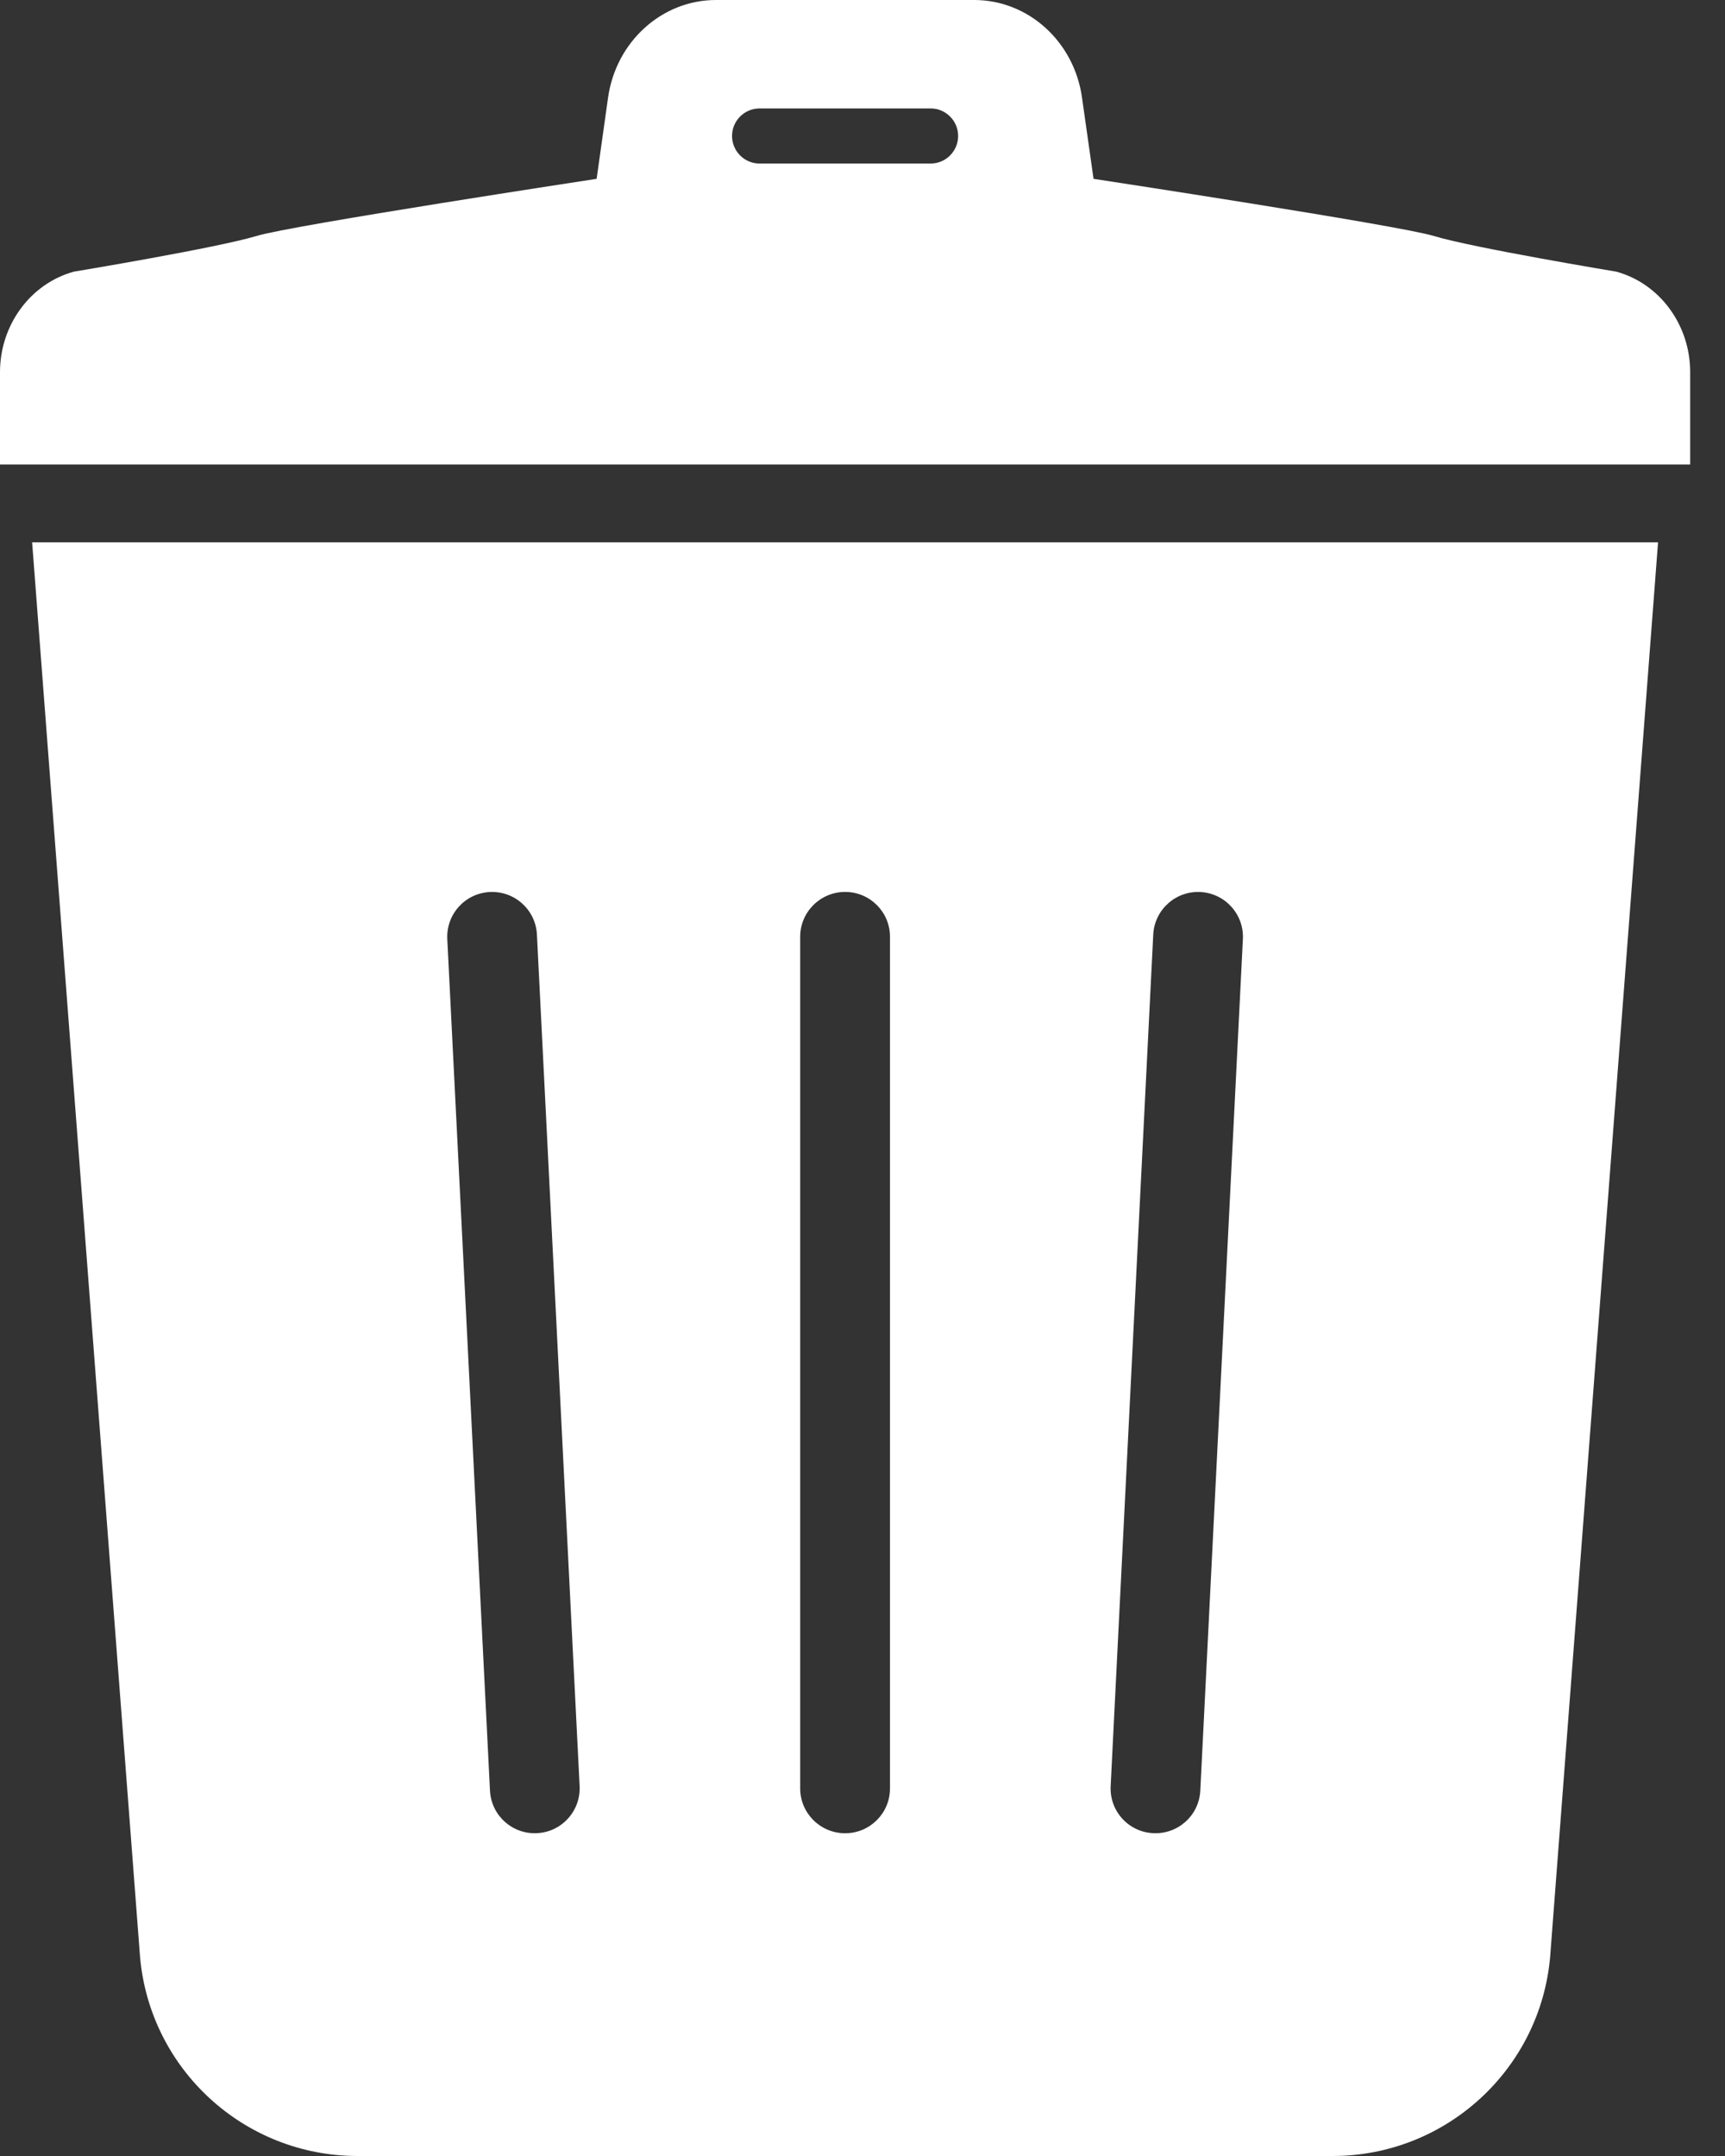
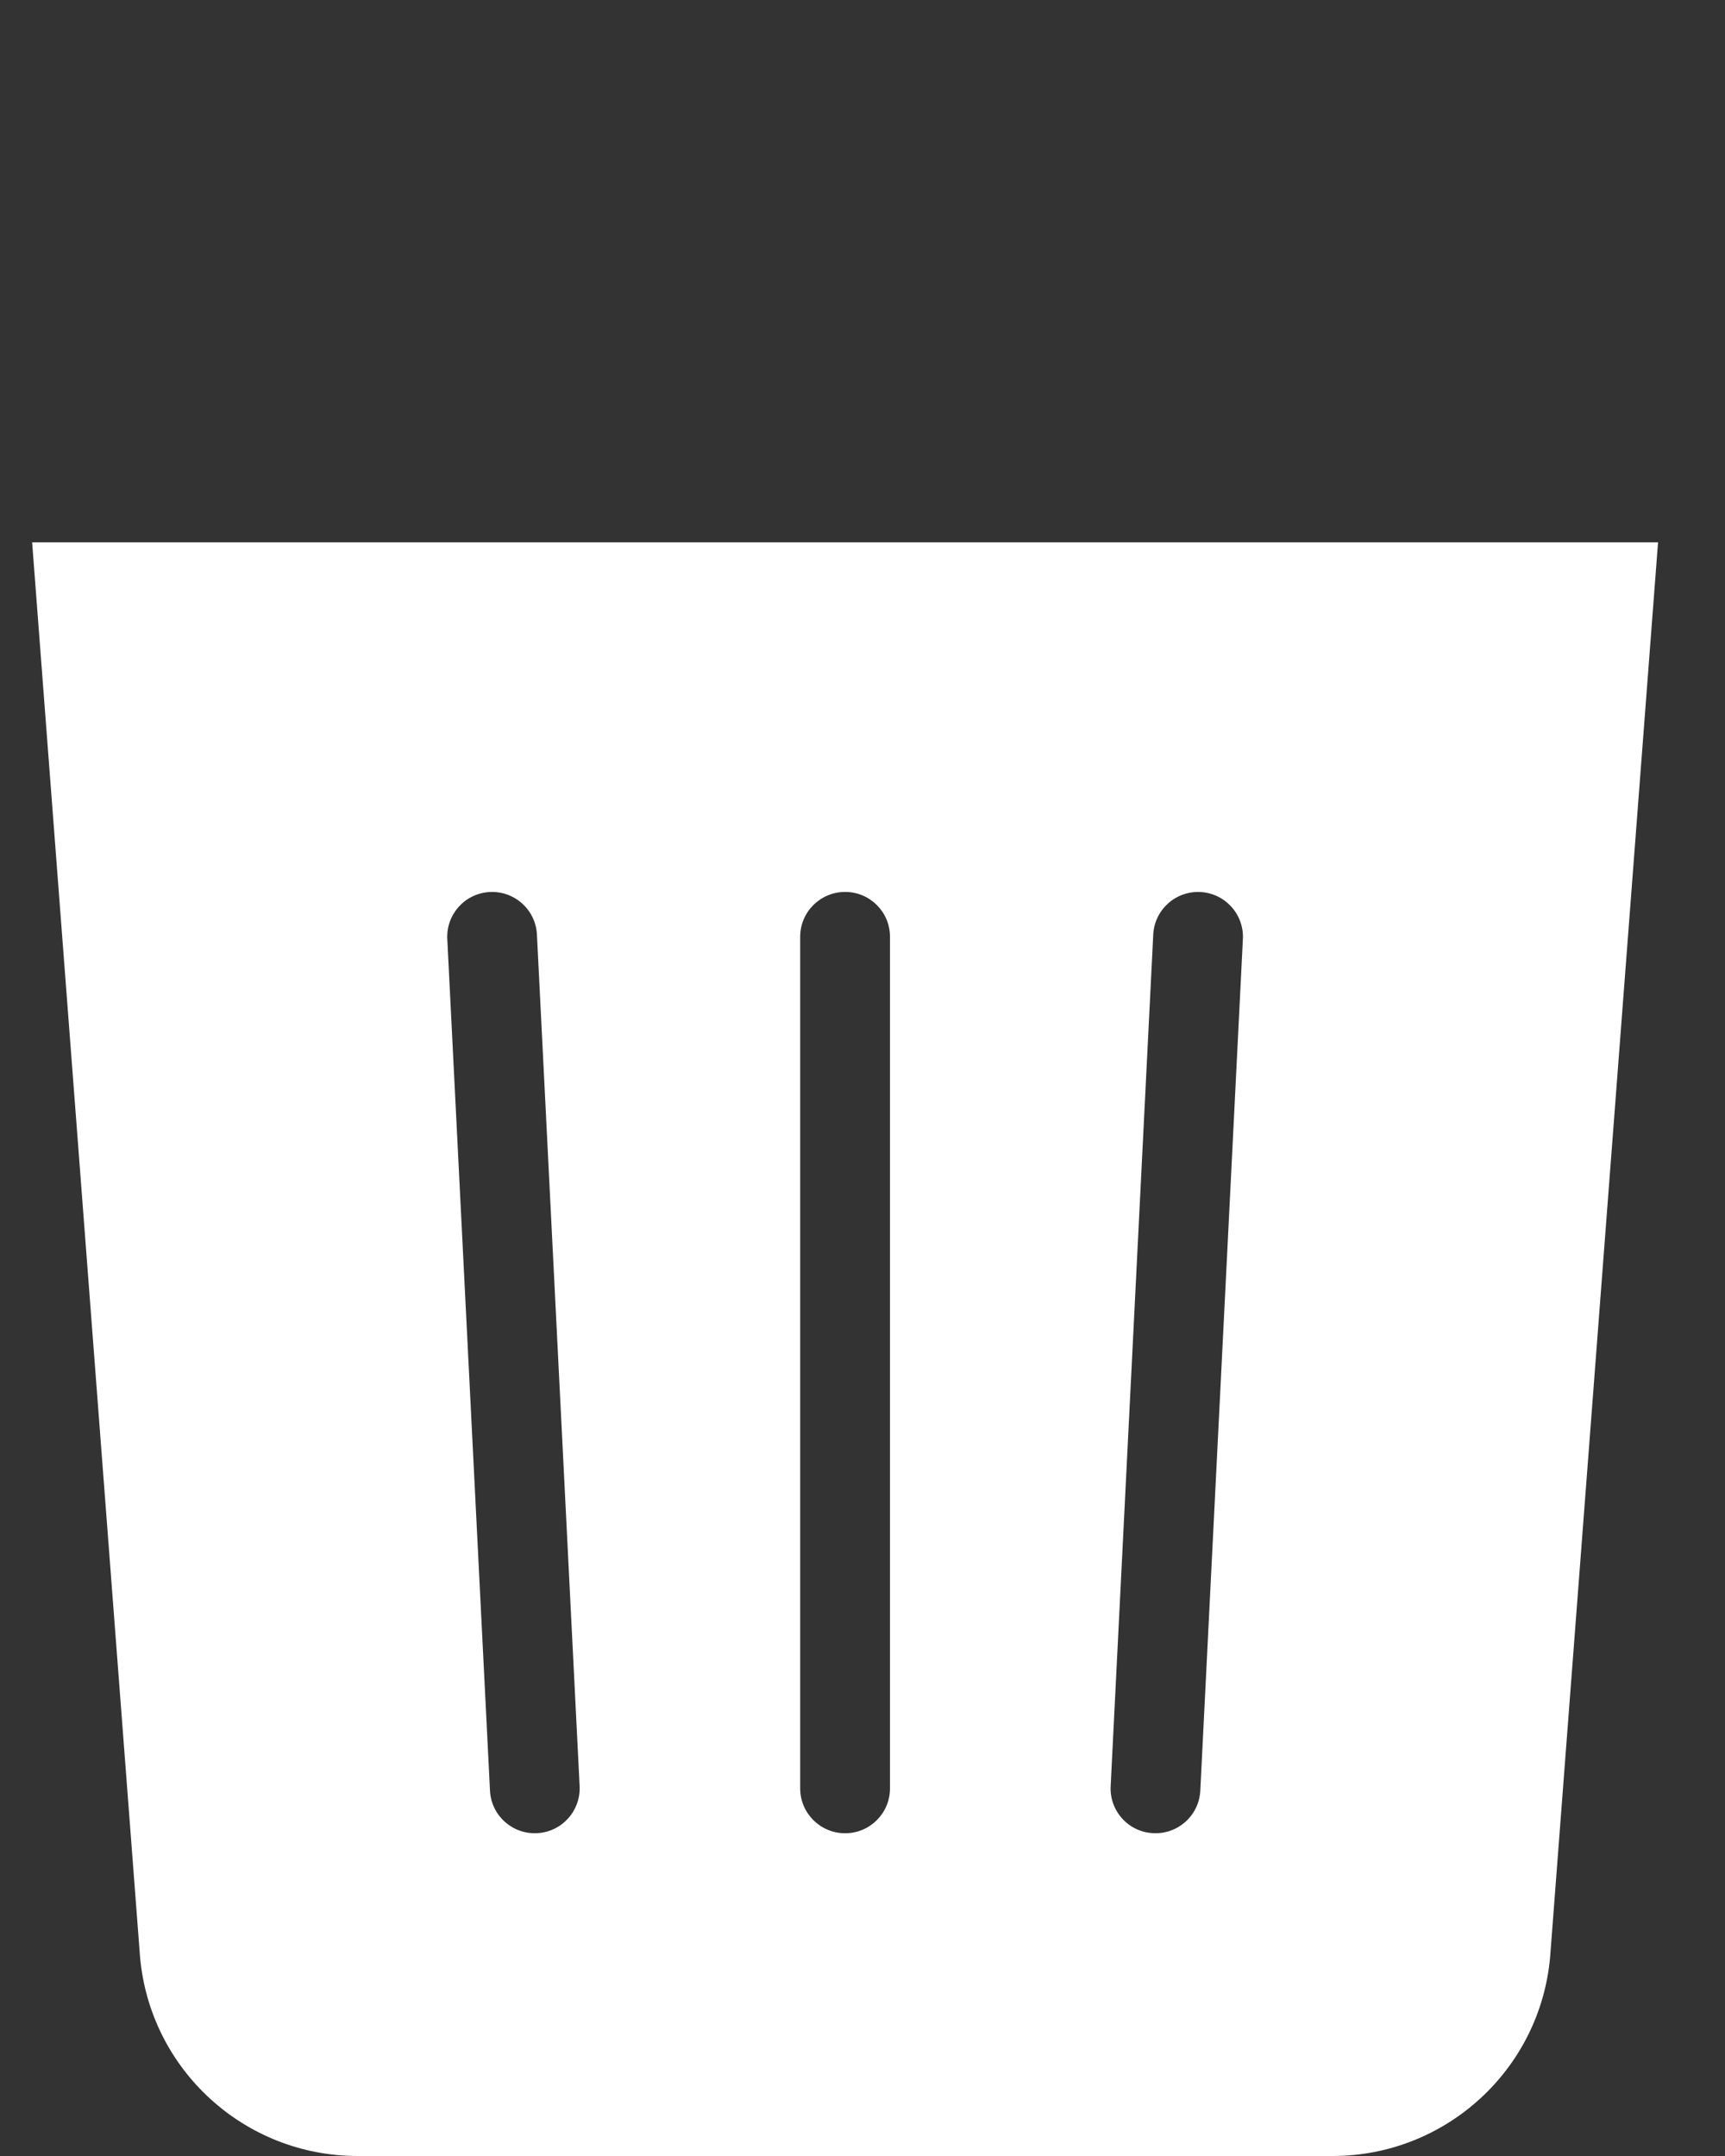
<svg xmlns="http://www.w3.org/2000/svg" width="16" height="20" viewBox="0 0 16 20" fill="none">
  <rect x="0" y="0" width="16" height="20" fill="#333333" stroke="none" />
  <path d="M1.299 18.154C1.392 19.199 2.267 20 3.317 20H12.36C13.409 20 14.285 19.199 14.378 18.154L15.379 5.031H0.298L1.299 18.154ZM10.697 8.665C10.711 8.436 10.908 8.261 11.138 8.275C11.367 8.289 11.542 8.486 11.528 8.716L11.133 16.615C11.119 16.845 10.922 17.019 10.692 17.005C10.462 16.992 10.288 16.794 10.302 16.565L10.697 8.665ZM7.422 8.69C7.422 8.46 7.609 8.274 7.839 8.274C8.069 8.274 8.255 8.46 8.255 8.69V16.59C8.255 16.82 8.069 17.006 7.839 17.006C7.609 17.006 7.422 16.82 7.422 16.59V8.69ZM4.539 8.275C4.769 8.261 4.966 8.436 4.98 8.665L5.376 16.565C5.389 16.794 5.215 16.992 4.985 17.005C4.756 17.019 4.559 16.845 4.545 16.615L4.149 8.716C4.135 8.486 4.309 8.289 4.539 8.275Z" fill="white" />
-   <path d="M14.992 2.52C14.992 2.52 13.66 2.299 13.299 2.189C12.974 2.09 10.143 1.659 10.143 1.659L10.036 0.905C9.963 0.385 9.537 0 9.036 0H7.838H6.641C6.14 0 5.714 0.385 5.64 0.905L5.534 1.659C5.534 1.659 2.703 2.09 2.379 2.189C2.017 2.299 0.685 2.52 0.685 2.52C0.282 2.631 0 3.015 0 3.452V4.309H7.838H15.677V3.452C15.677 3.015 15.396 2.631 14.992 2.52ZM8.632 1.517H7.045C6.904 1.517 6.79 1.402 6.79 1.261C6.79 1.121 6.904 1.006 7.045 1.006H8.632C8.773 1.006 8.887 1.121 8.887 1.261C8.887 1.402 8.773 1.517 8.632 1.517Z" fill="white" />
</svg>